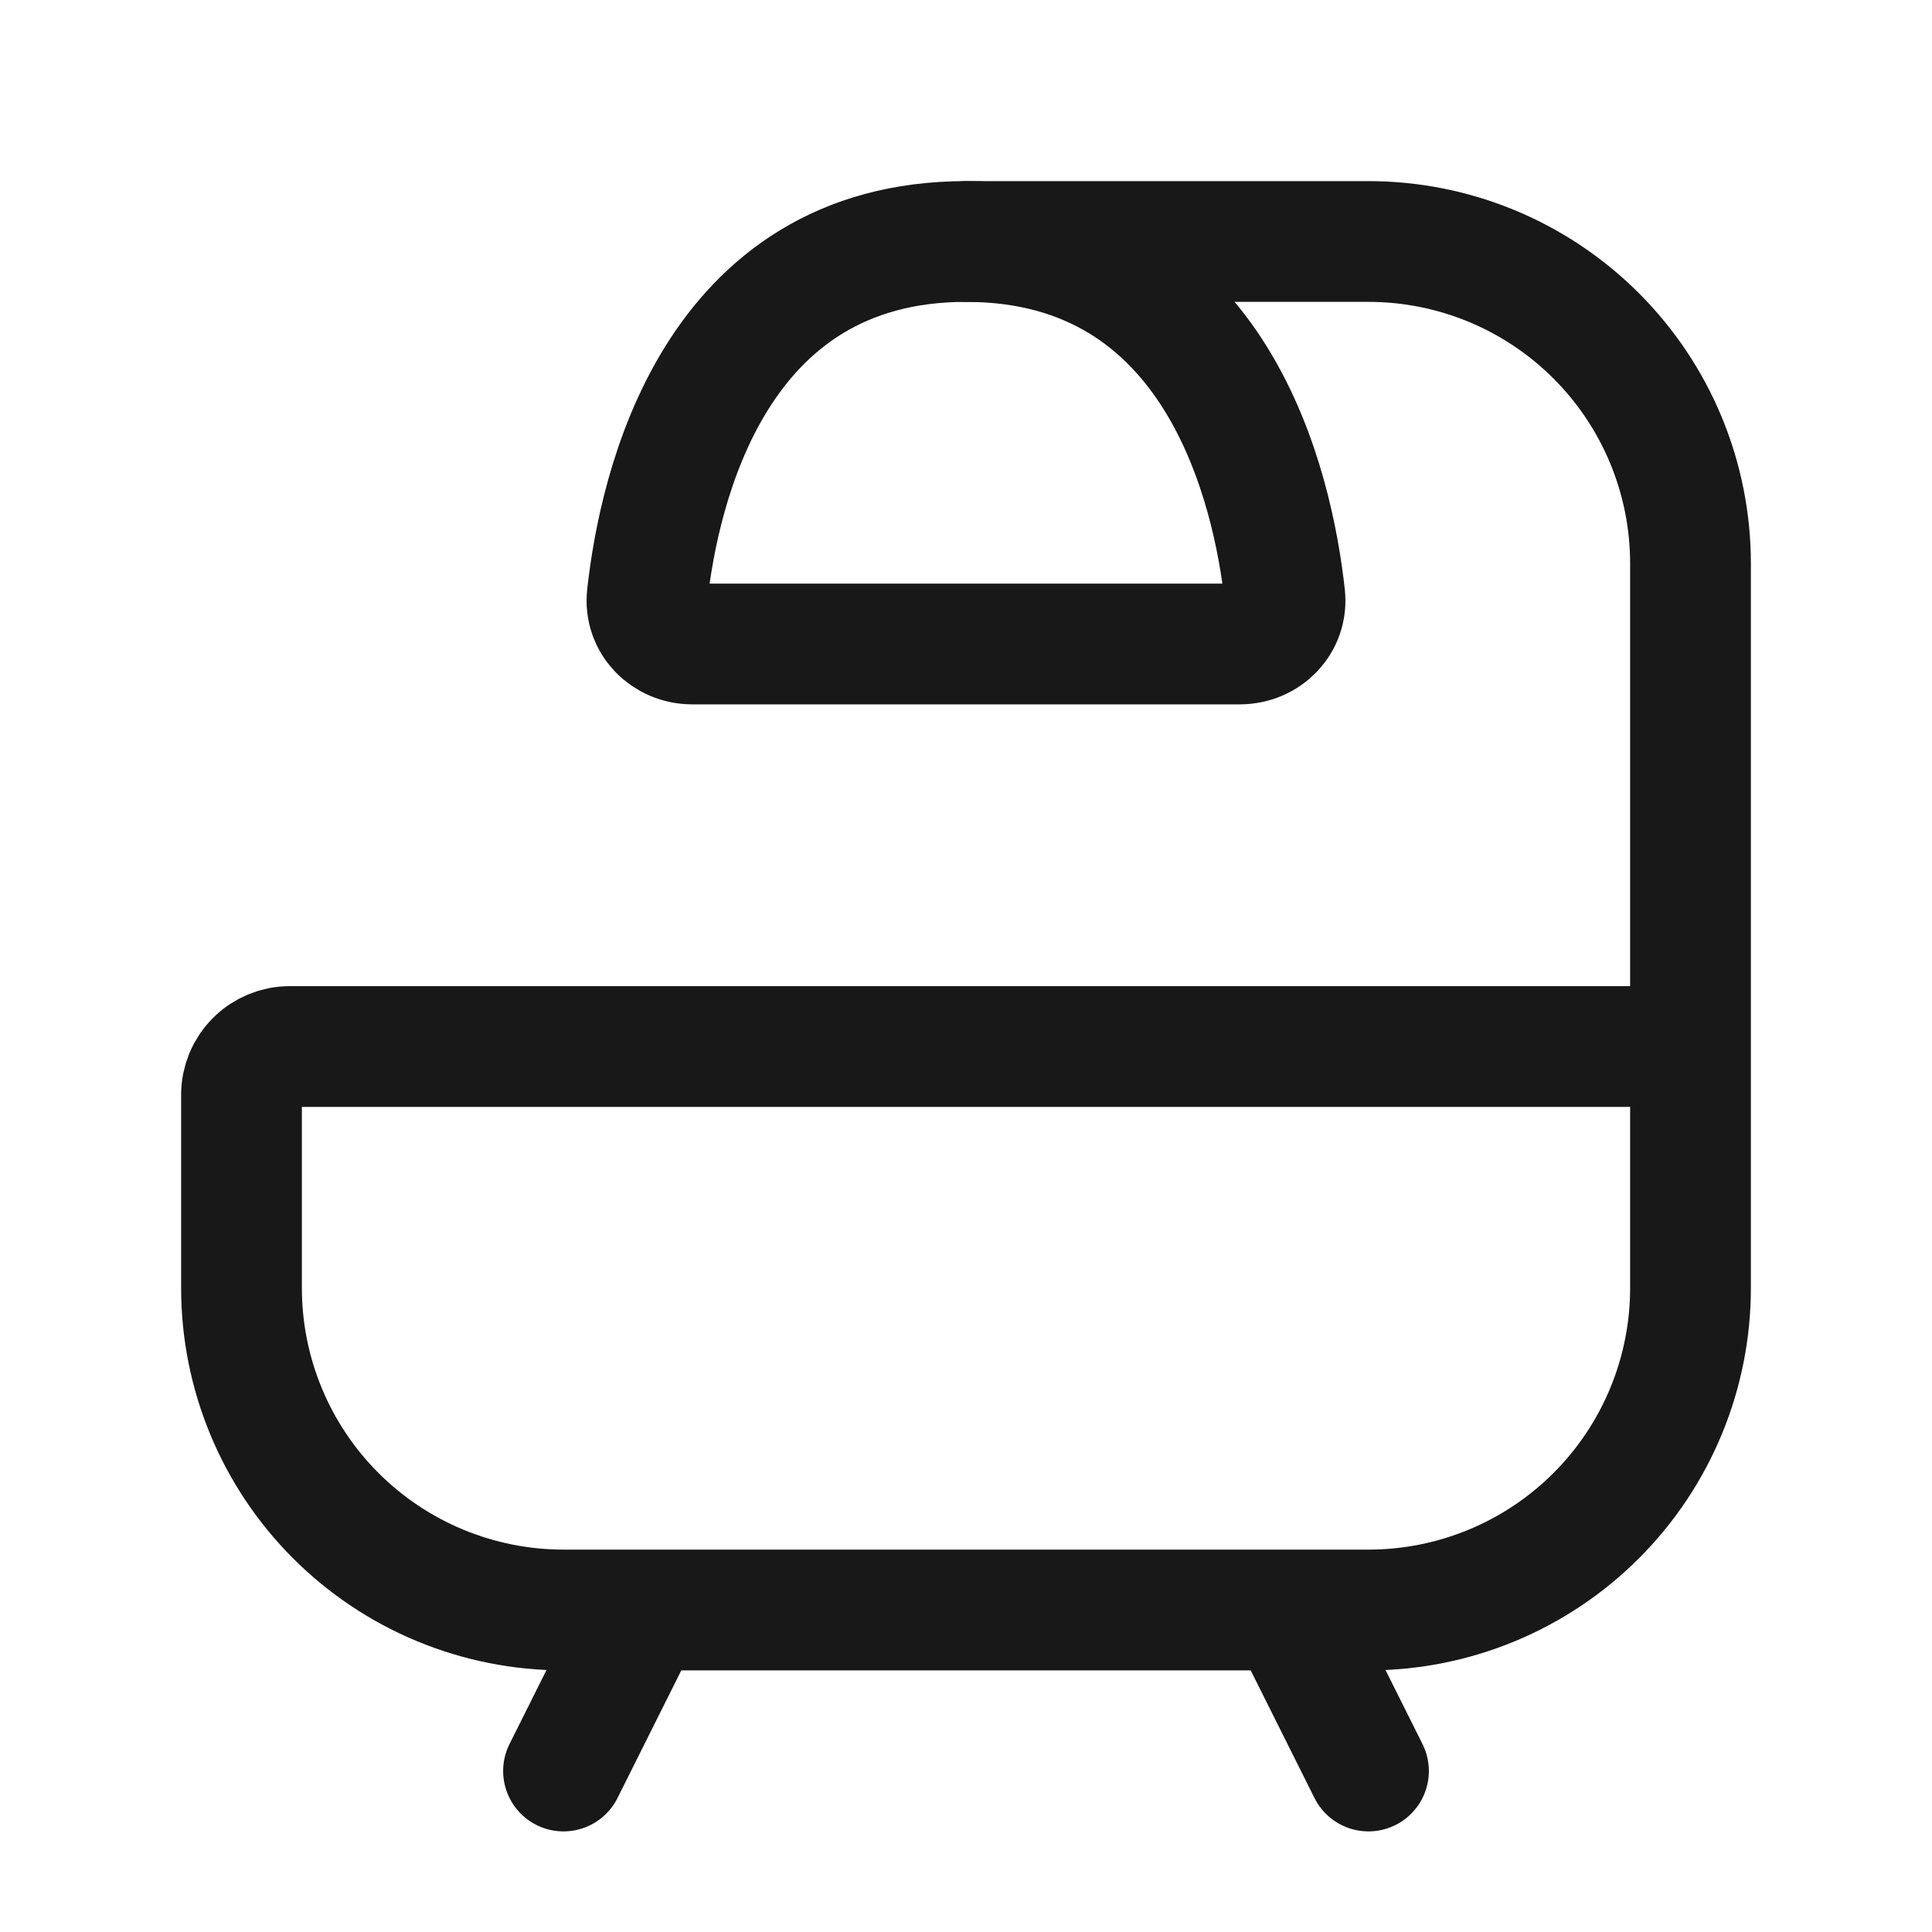
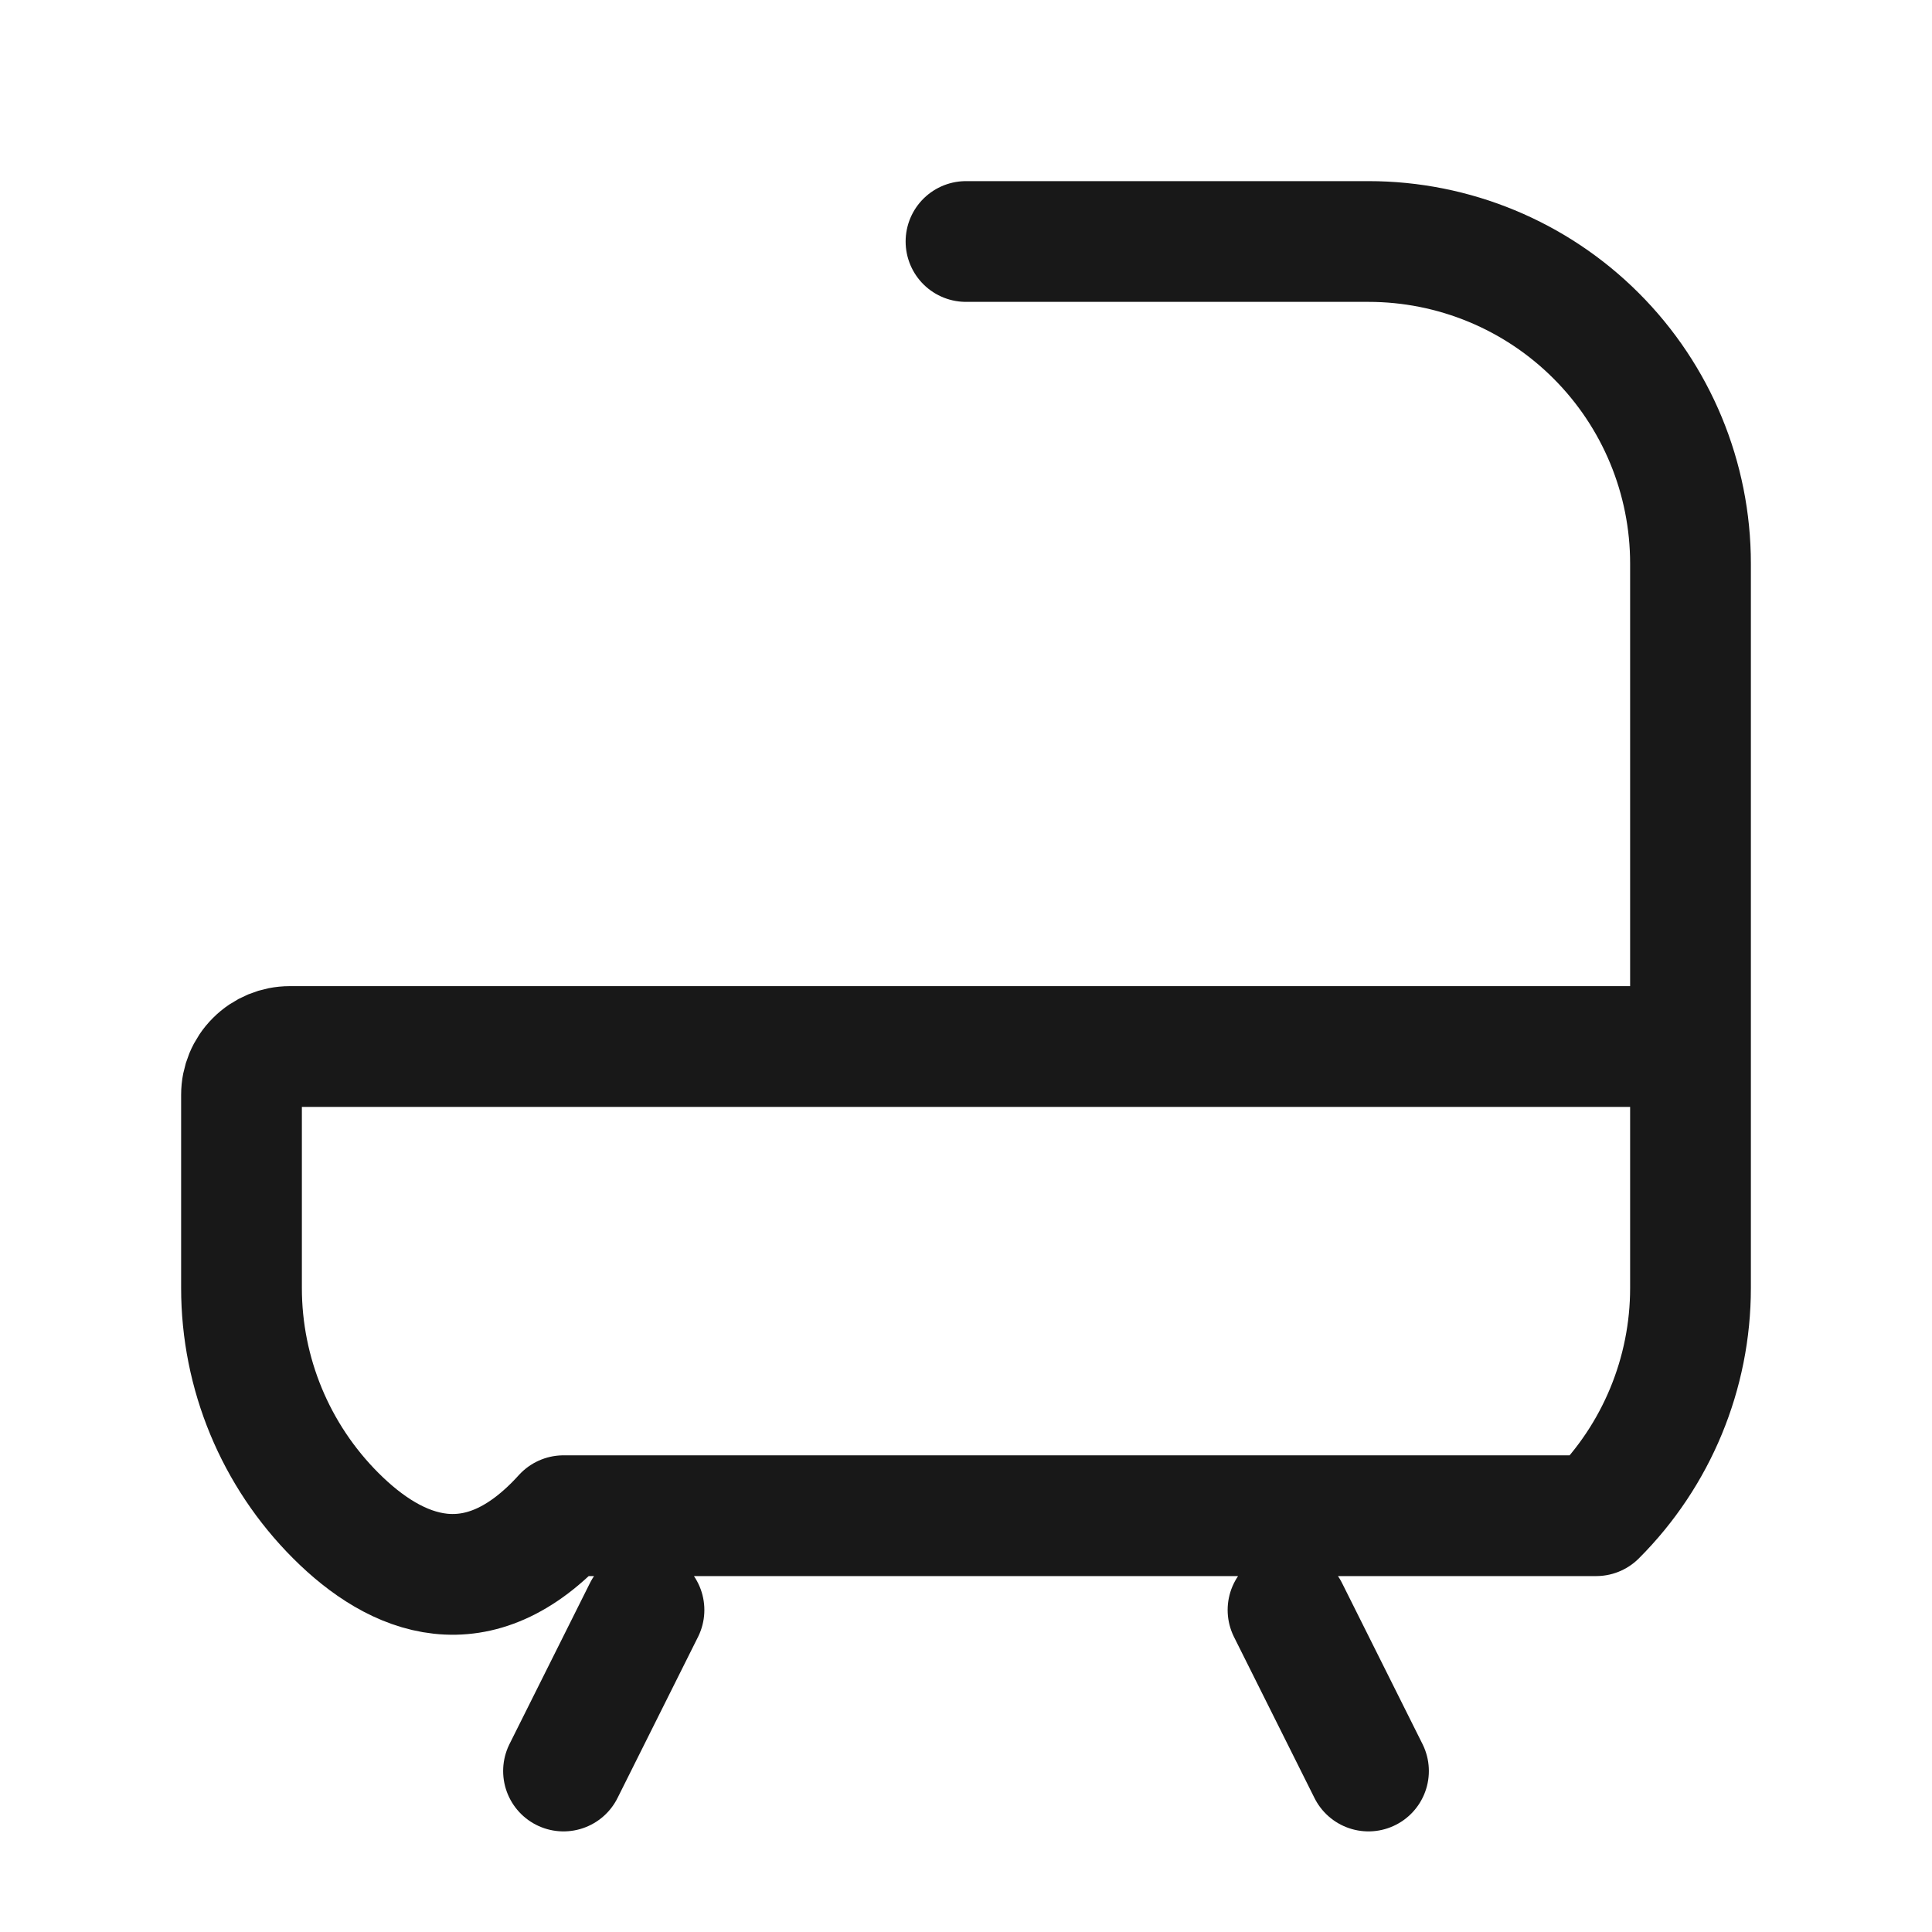
<svg xmlns="http://www.w3.org/2000/svg" width="40" height="40" viewBox="0 0 40 40" fill="none">
-   <path d="M35 21.667V26.667C35 28.435 34.298 30.131 33.047 31.381C31.797 32.631 30.101 33.333 28.333 33.333H11.667C9.899 33.333 8.203 32.631 6.953 31.381C5.702 30.131 5 28.435 5 26.667V22.667C5 22.401 5.105 22.147 5.293 21.96C5.48 21.772 5.735 21.667 6 21.667H35ZM35 21.667V11.667C35 9.899 34.298 8.203 33.047 6.953C31.797 5.702 30.101 5 28.333 5H20M26.667 33.333L28.333 36.667M13.333 33.333L11.667 36.667" stroke="#181818" stroke-width="2.5" stroke-linecap="round" stroke-linejoin="round" />
-   <path d="M25.667 13.333H14.333C13.782 13.333 13.34 12.887 13.4 12.337C13.643 10.125 14.772 5 20 5C25.228 5 26.357 10.125 26.6 12.337C26.66 12.887 26.218 13.333 25.667 13.333Z" stroke="#181818" stroke-width="2.5" stroke-linecap="round" stroke-linejoin="round" />
+   <path d="M35 21.667V26.667C35 28.435 34.298 30.131 33.047 31.381H11.667C9.899 33.333 8.203 32.631 6.953 31.381C5.702 30.131 5 28.435 5 26.667V22.667C5 22.401 5.105 22.147 5.293 21.96C5.48 21.772 5.735 21.667 6 21.667H35ZM35 21.667V11.667C35 9.899 34.298 8.203 33.047 6.953C31.797 5.702 30.101 5 28.333 5H20M26.667 33.333L28.333 36.667M13.333 33.333L11.667 36.667" stroke="#181818" stroke-width="2.5" stroke-linecap="round" stroke-linejoin="round" />
</svg>